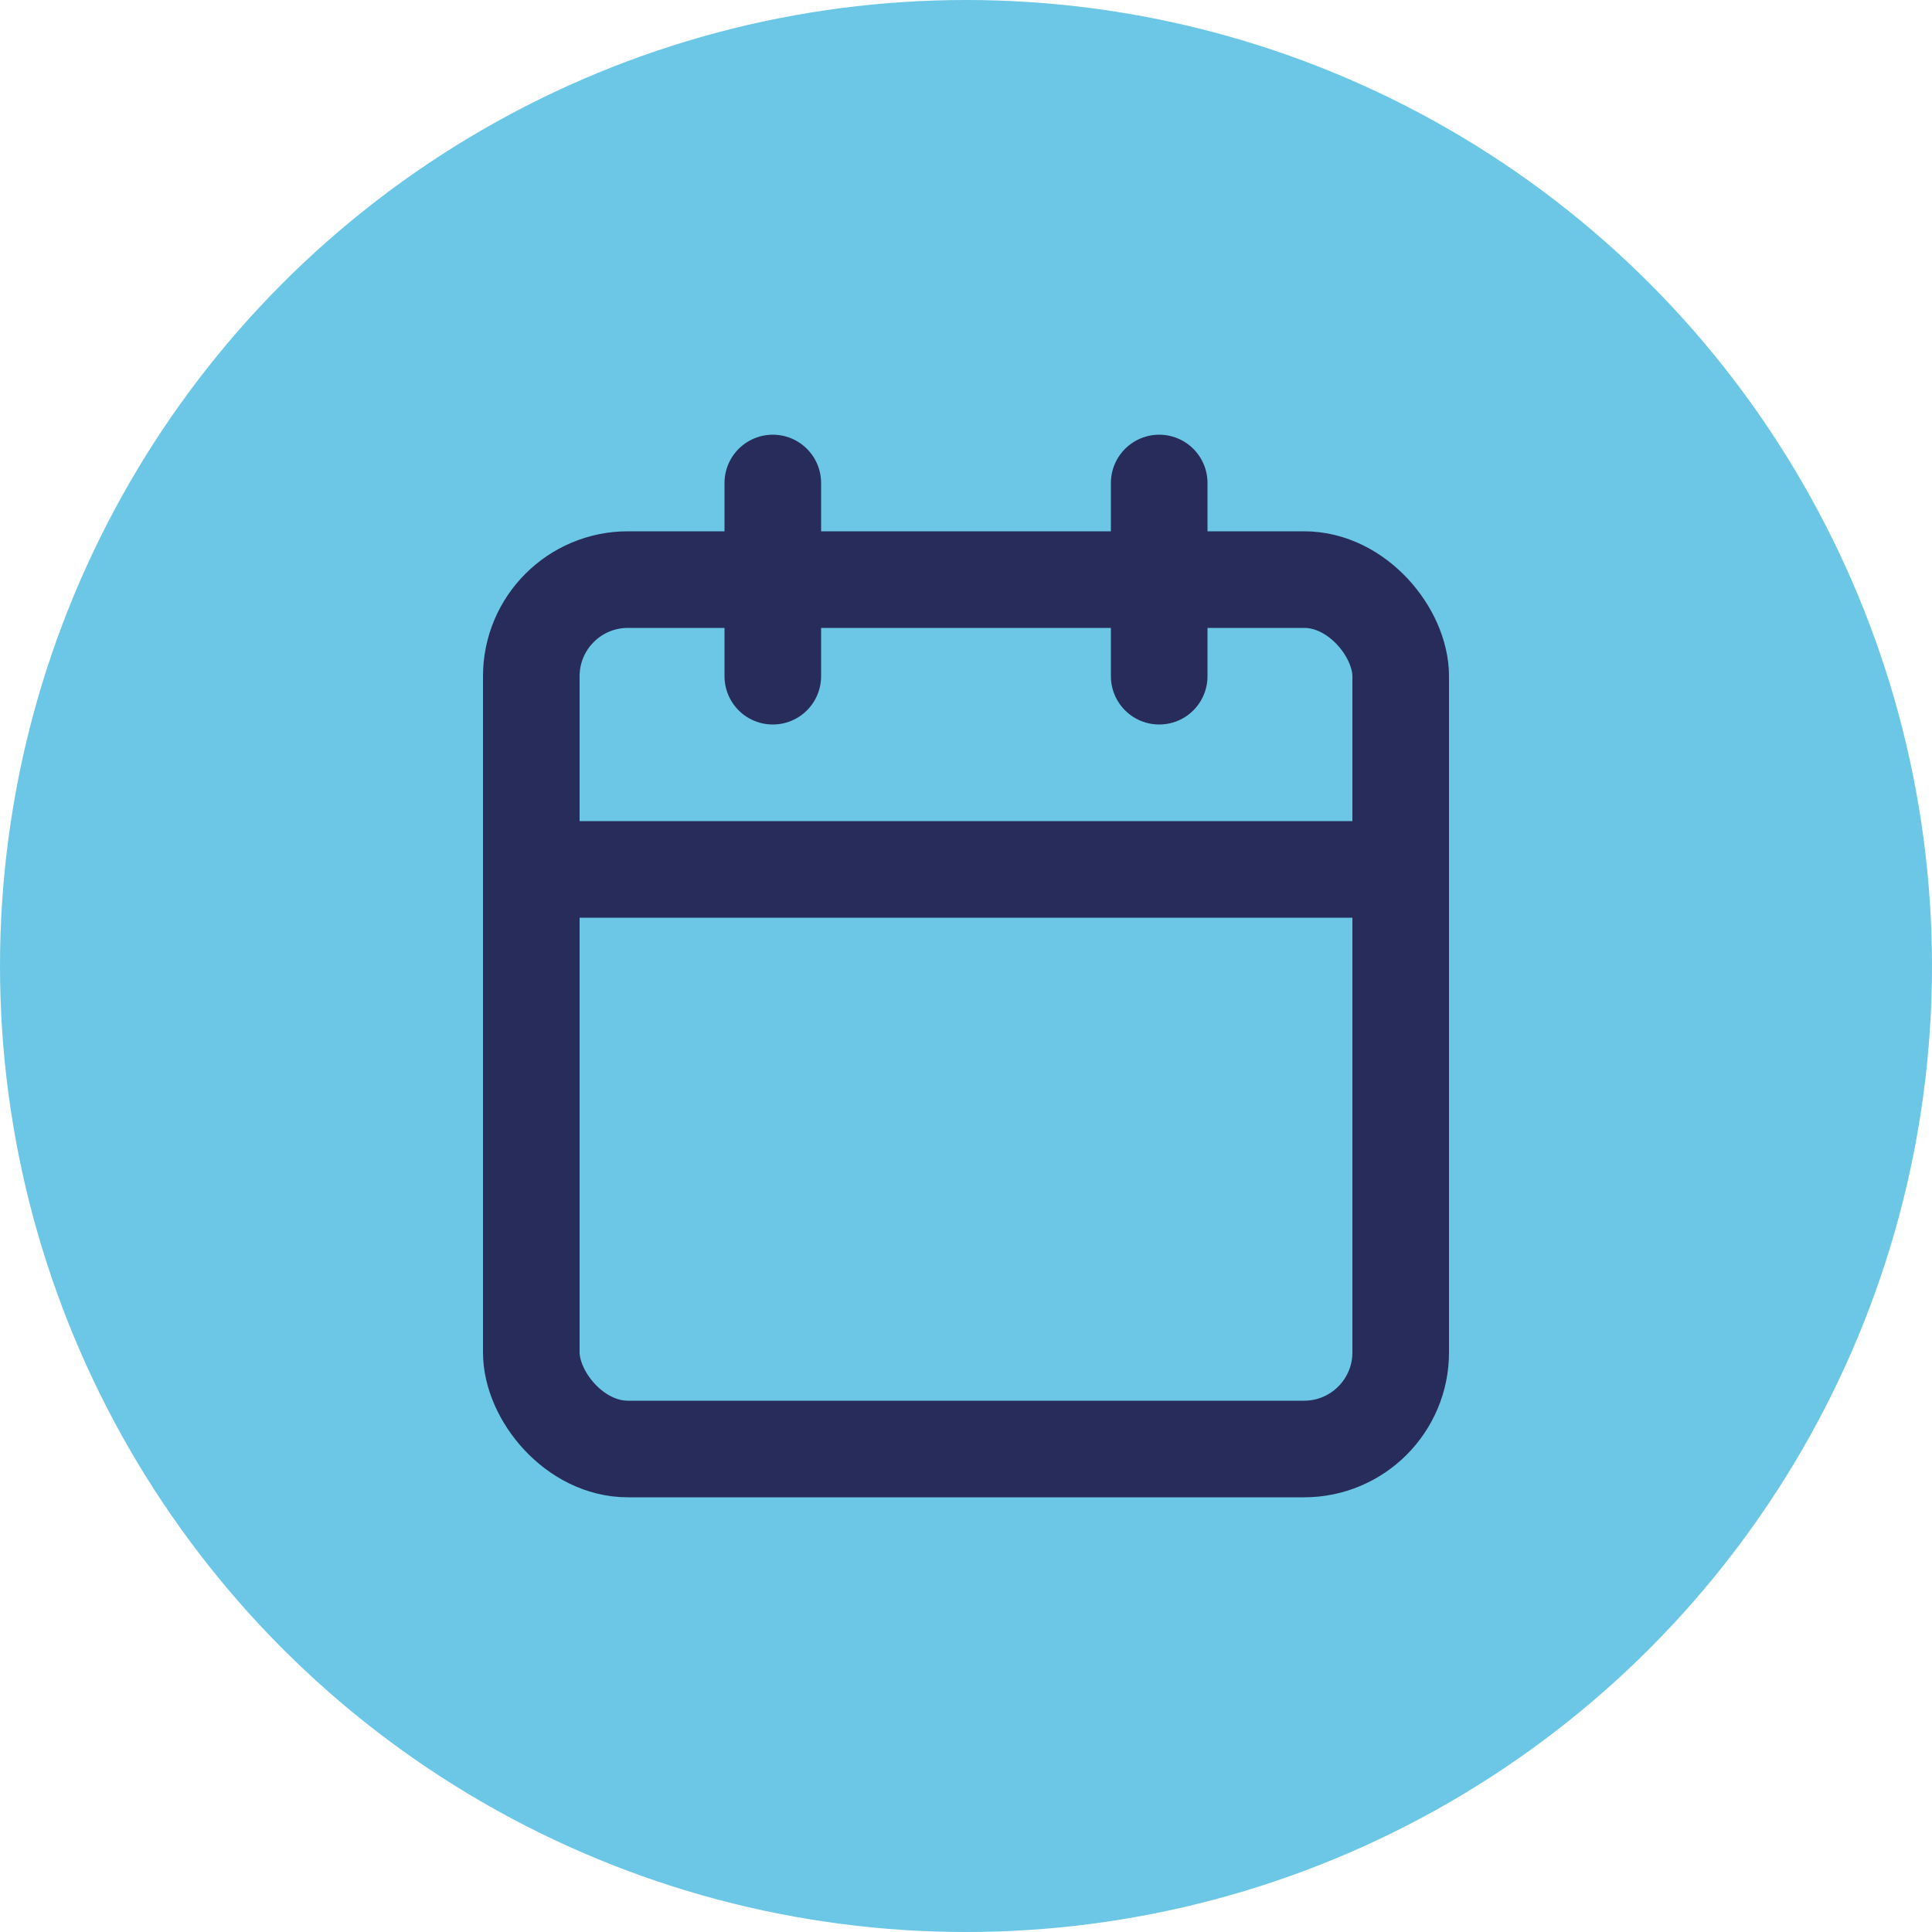
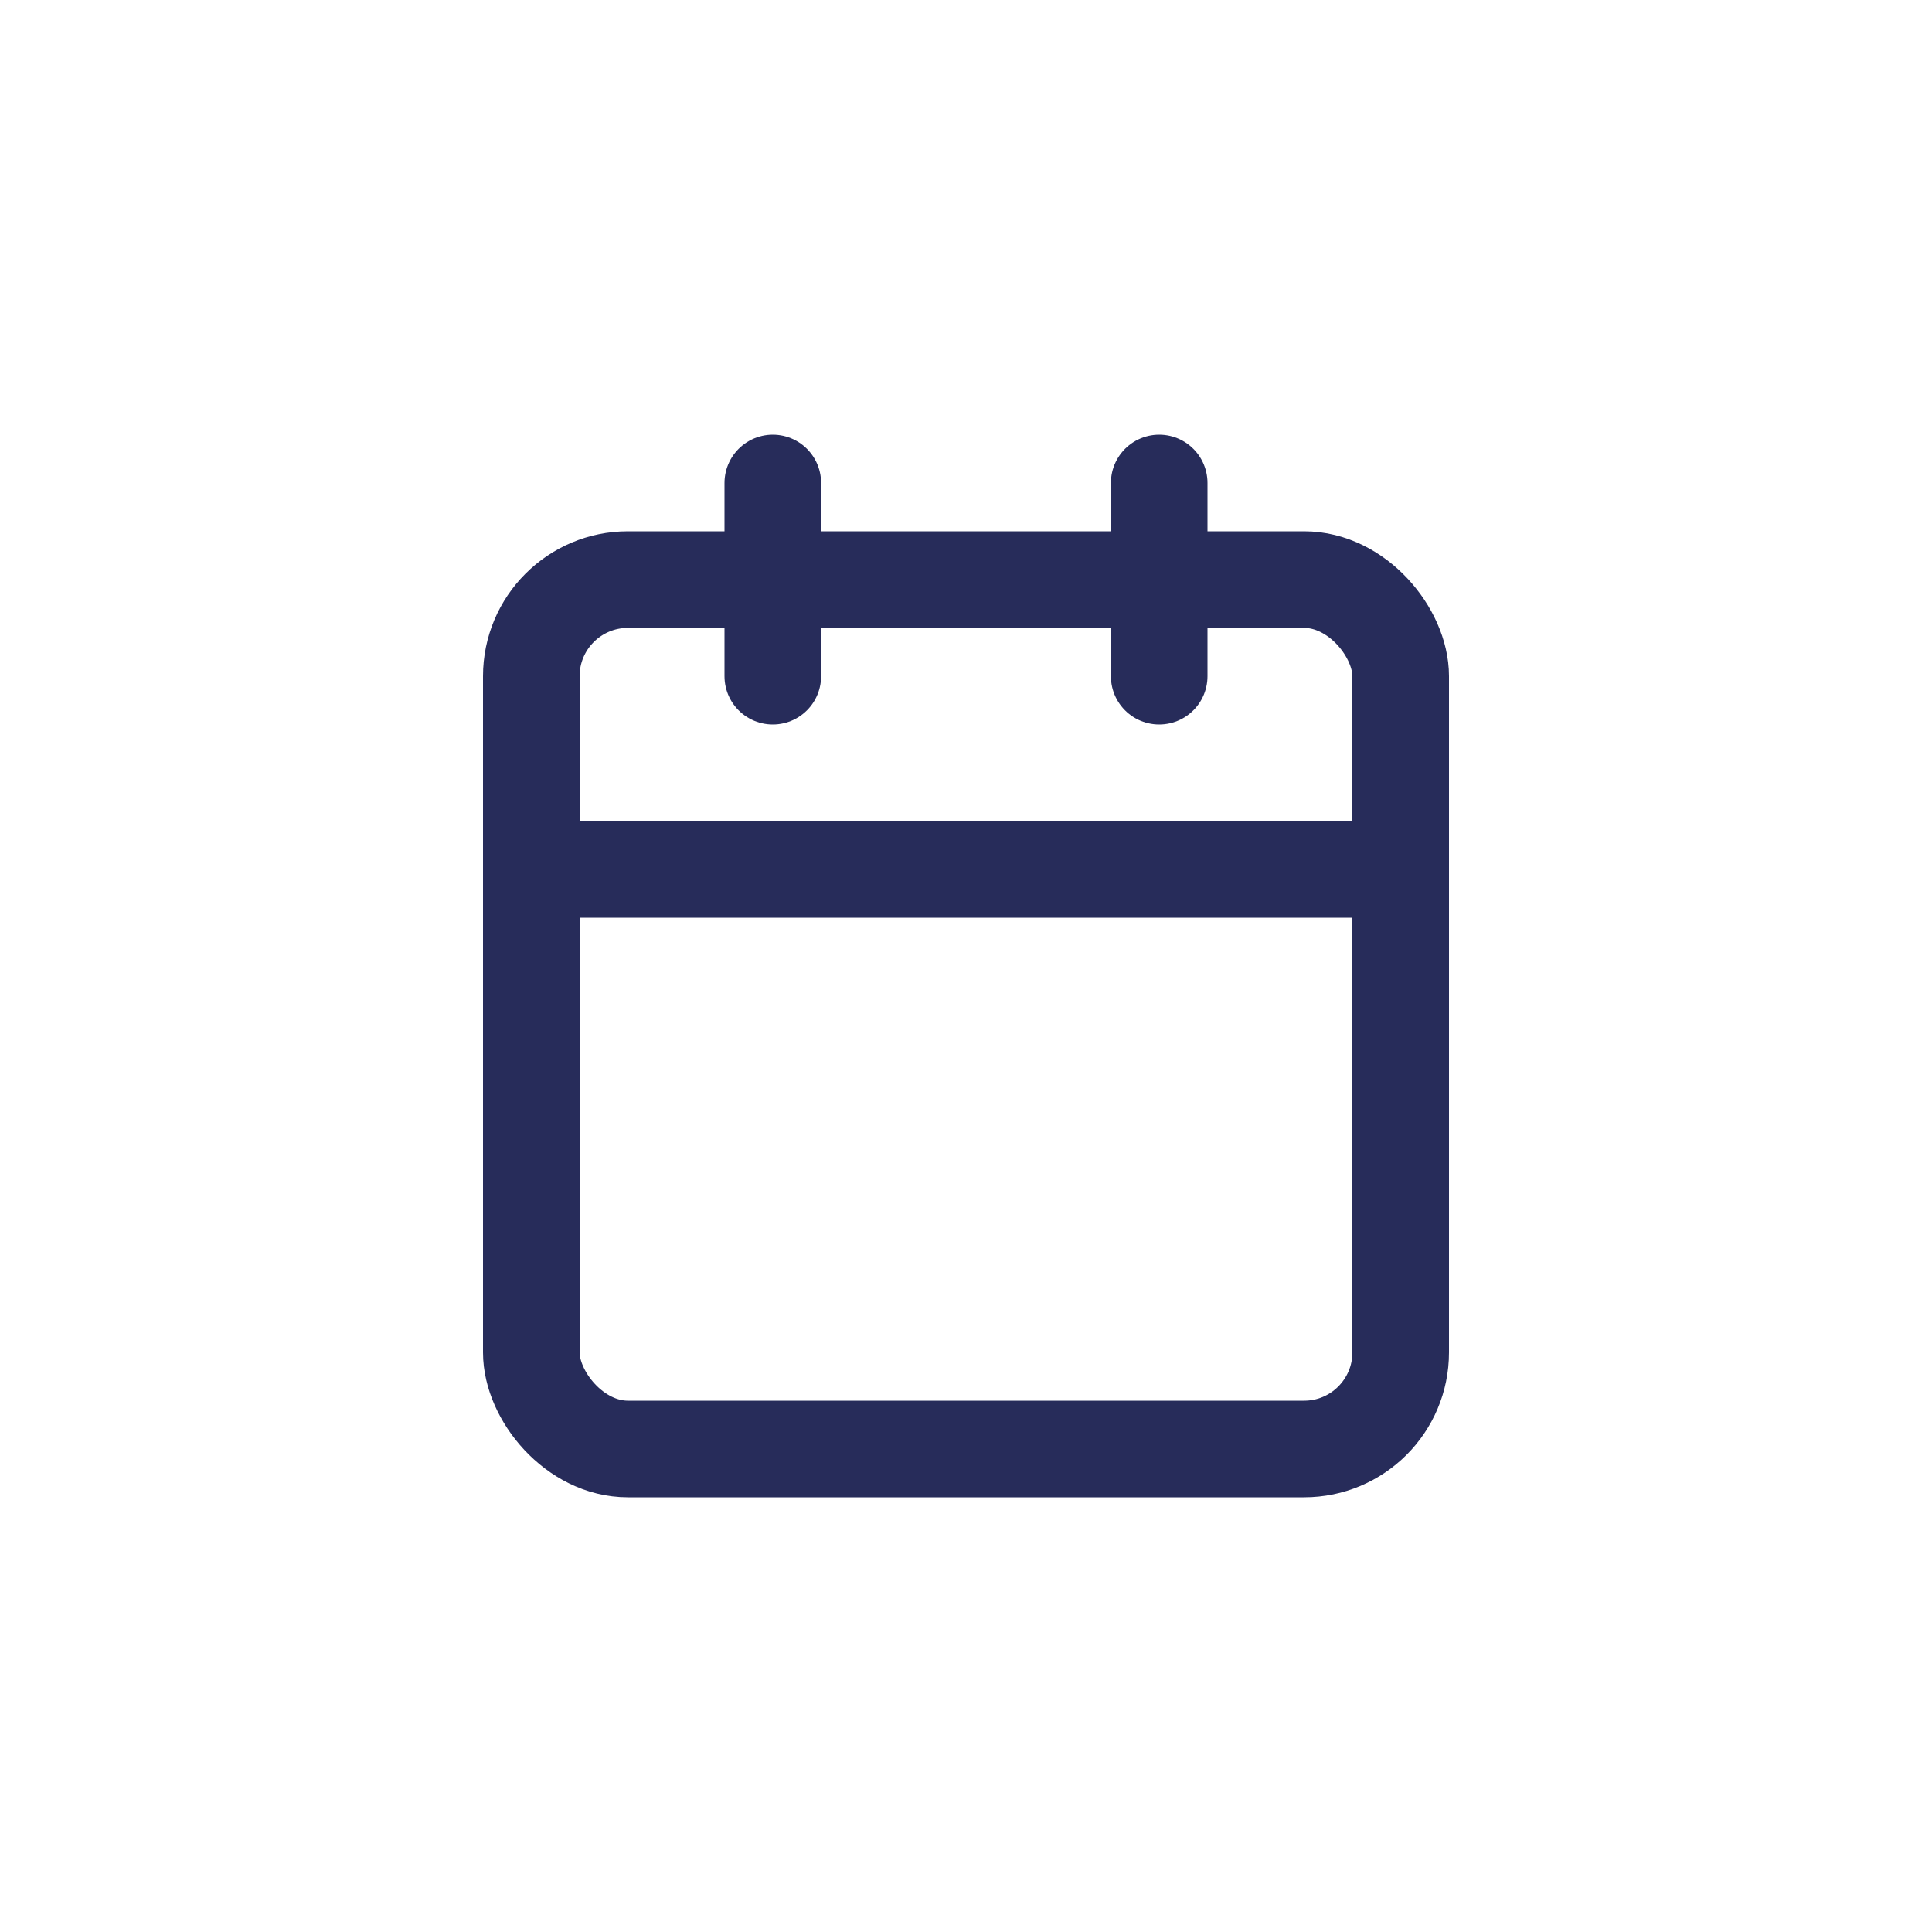
<svg xmlns="http://www.w3.org/2000/svg" version="1.1" viewBox="0 0 100 100">
  <defs>
    <style>
      .cls-1 {
        fill: none;
        stroke: #272c5a;
        stroke-linecap: round;
        stroke-linejoin: round;
        stroke-width: 5px;
      }

      .cls-2 {
        fill: #6bc7e5;
      }
    </style>
  </defs>
  <g>
    <g id="Layer_1">
-       <circle class="cls-2" cx="50" cy="50" r="50" />
      <g>
        <rect class="cls-1" x="27.5" y="30" width="45" height="45" rx="5" ry="5" />
        <line class="cls-1" x1="60" y1="25" x2="60" y2="35" />
        <line class="cls-1" x1="40" y1="25" x2="40" y2="35" />
        <line class="cls-1" x1="27.5" y1="45" x2="72.5" y2="45" />
      </g>
    </g>
  </g>
</svg>